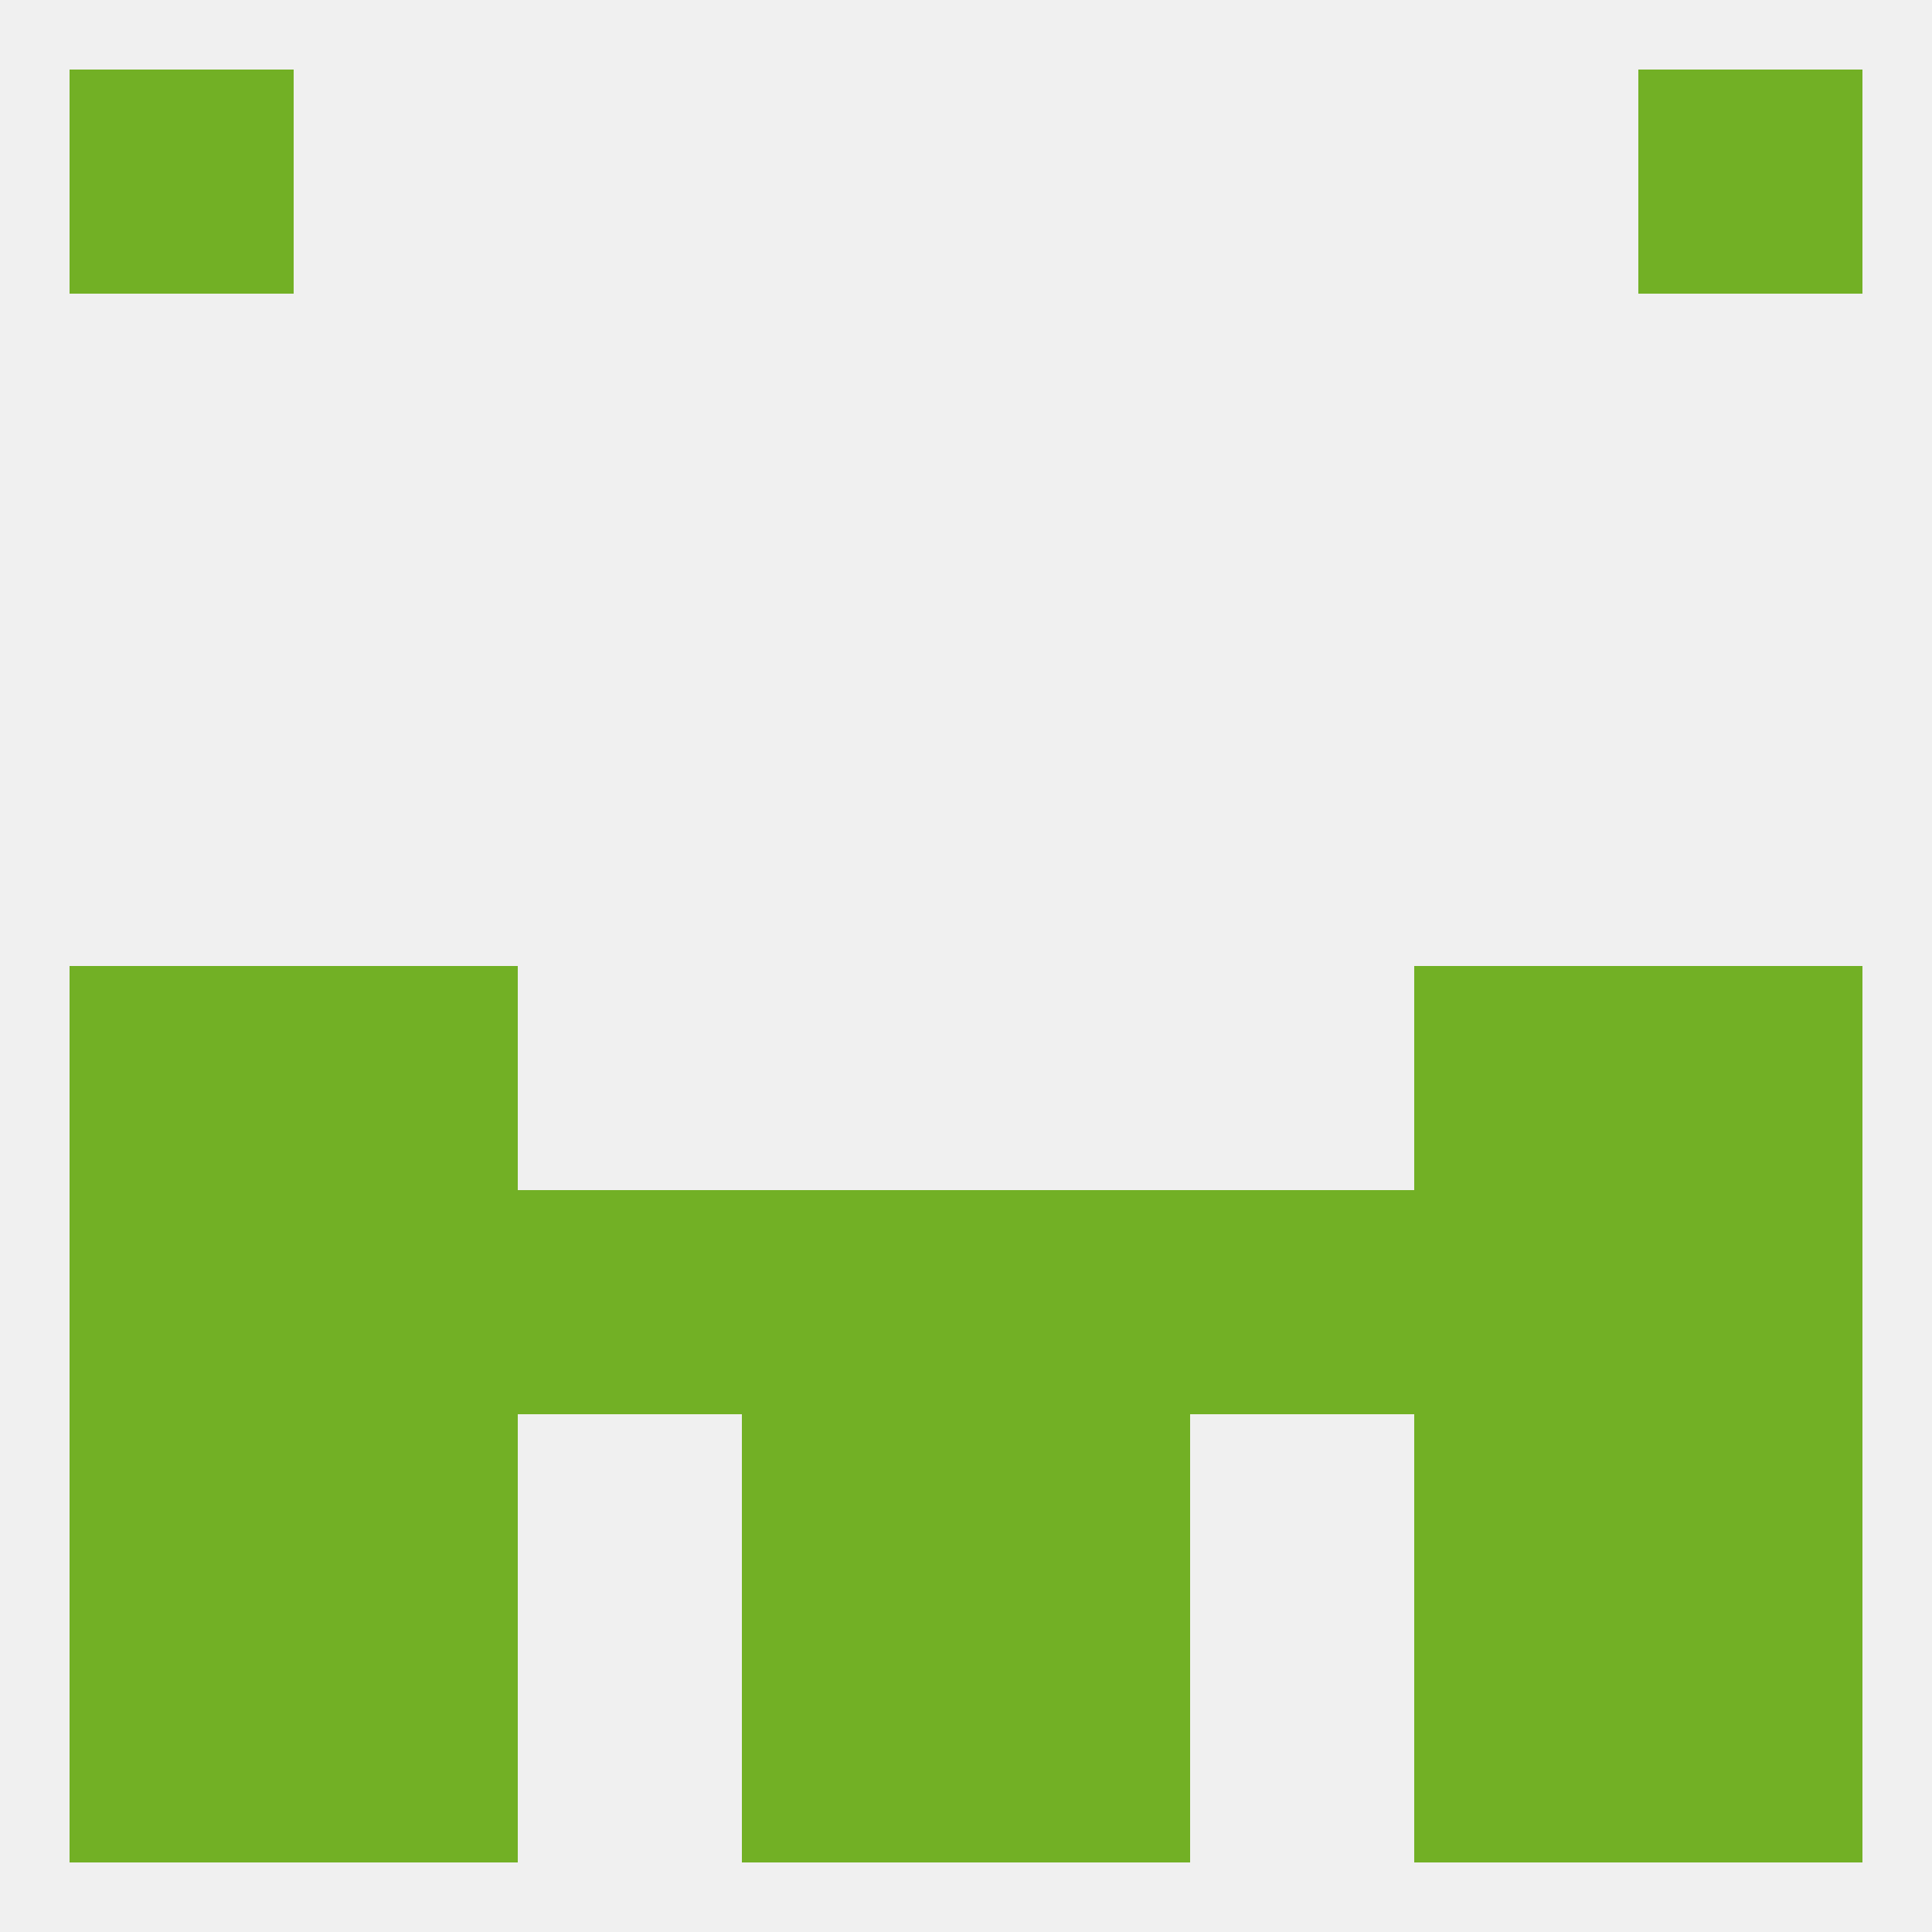
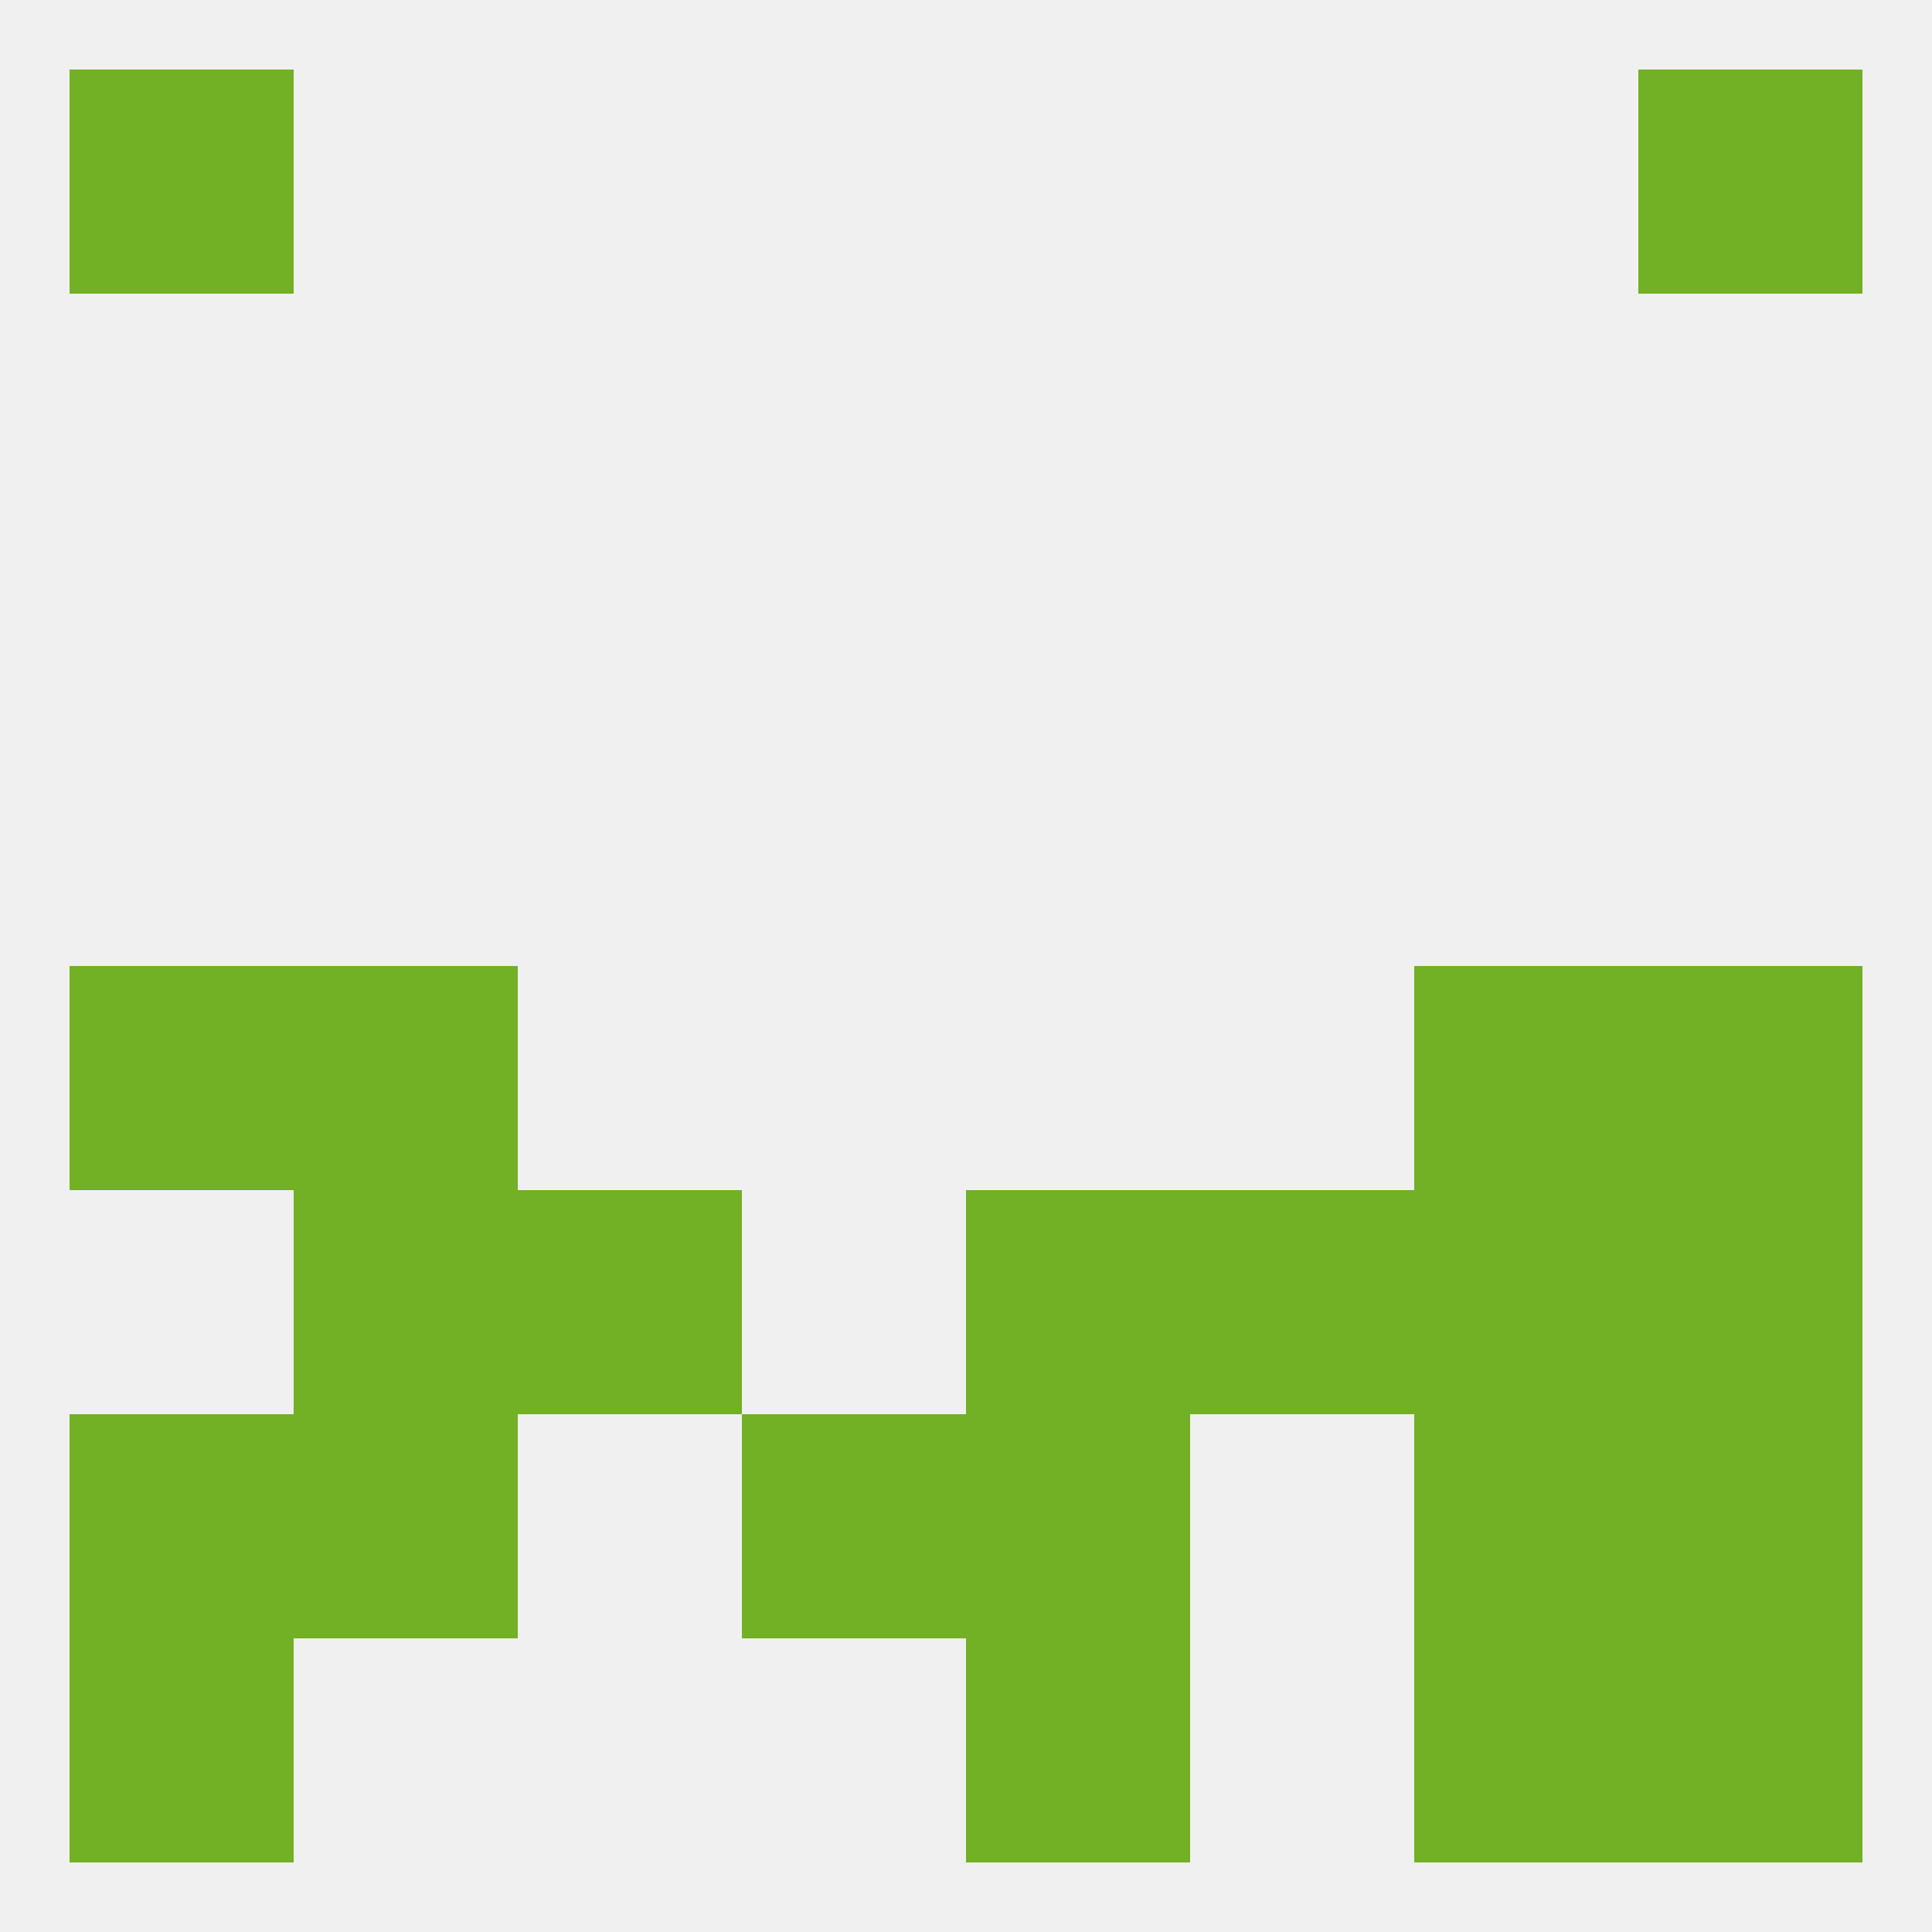
<svg xmlns="http://www.w3.org/2000/svg" version="1.1" baseprofile="full" width="250" height="250" viewBox="0 0 250 250">
  <rect width="100%" height="100%" fill="rgba(240,240,240,255)" />
  <rect x="9" y="125" width="29" height="29" fill="rgba(114,176,37,255)" />
  <rect x="212" y="125" width="29" height="29" fill="rgba(114,176,37,255)" />
  <rect x="38" y="125" width="29" height="29" fill="rgba(114,176,37,255)" />
  <rect x="183" y="125" width="29" height="29" fill="rgba(114,176,37,255)" />
  <rect x="183" y="183" width="29" height="29" fill="rgba(114,176,37,255)" />
  <rect x="96" y="183" width="29" height="29" fill="rgba(114,176,37,255)" />
  <rect x="125" y="183" width="29" height="29" fill="rgba(114,176,37,255)" />
  <rect x="9" y="183" width="29" height="29" fill="rgba(114,176,37,255)" />
  <rect x="212" y="183" width="29" height="29" fill="rgba(114,176,37,255)" />
  <rect x="38" y="183" width="29" height="29" fill="rgba(114,176,37,255)" />
  <rect x="125" y="212" width="29" height="29" fill="rgba(114,176,37,255)" />
-   <rect x="38" y="212" width="29" height="29" fill="rgba(114,176,37,255)" />
  <rect x="183" y="212" width="29" height="29" fill="rgba(114,176,37,255)" />
  <rect x="9" y="212" width="29" height="29" fill="rgba(114,176,37,255)" />
  <rect x="212" y="212" width="29" height="29" fill="rgba(114,176,37,255)" />
-   <rect x="96" y="212" width="29" height="29" fill="rgba(114,176,37,255)" />
-   <rect x="96" y="154" width="29" height="29" fill="rgba(114,176,37,255)" />
  <rect x="125" y="154" width="29" height="29" fill="rgba(114,176,37,255)" />
  <rect x="67" y="154" width="29" height="29" fill="rgba(114,176,37,255)" />
  <rect x="154" y="154" width="29" height="29" fill="rgba(114,176,37,255)" />
-   <rect x="9" y="154" width="29" height="29" fill="rgba(114,176,37,255)" />
  <rect x="212" y="154" width="29" height="29" fill="rgba(114,176,37,255)" />
  <rect x="38" y="154" width="29" height="29" fill="rgba(114,176,37,255)" />
  <rect x="183" y="154" width="29" height="29" fill="rgba(114,176,37,255)" />
  <rect x="9" y="9" width="29" height="29" fill="rgba(114,176,37,255)" />
  <rect x="212" y="9" width="29" height="29" fill="rgba(114,176,37,255)" />
</svg>